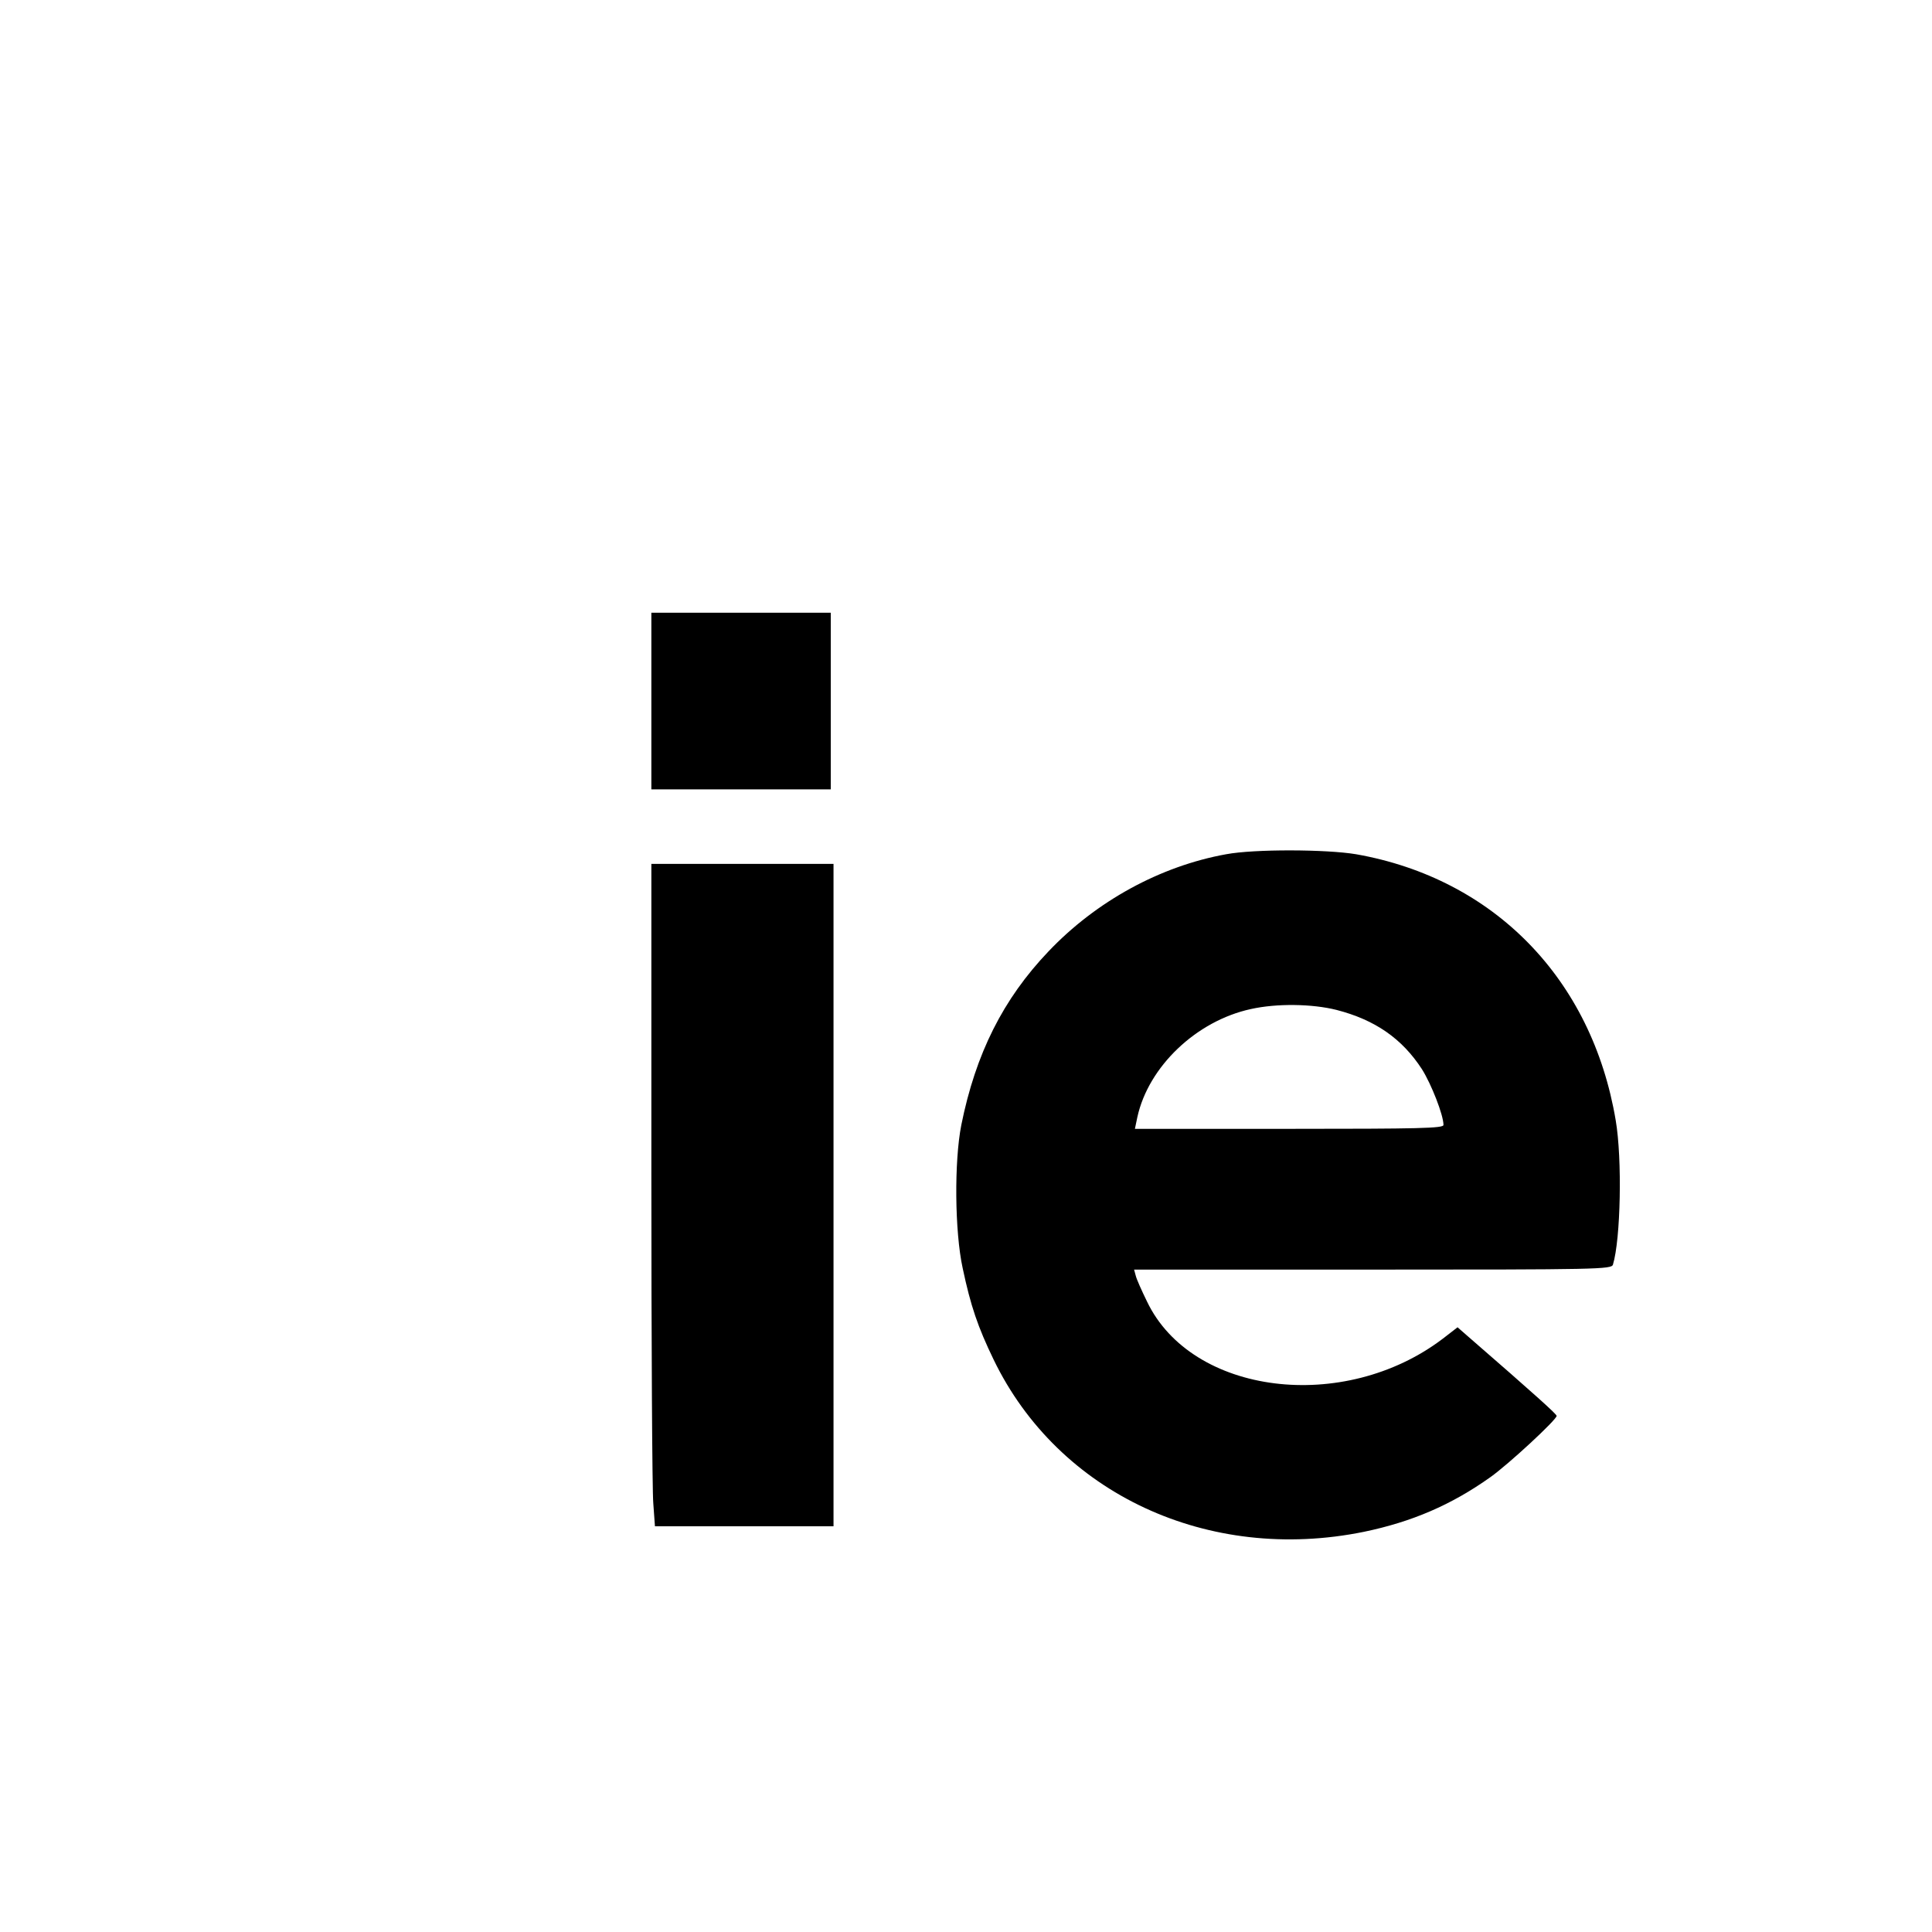
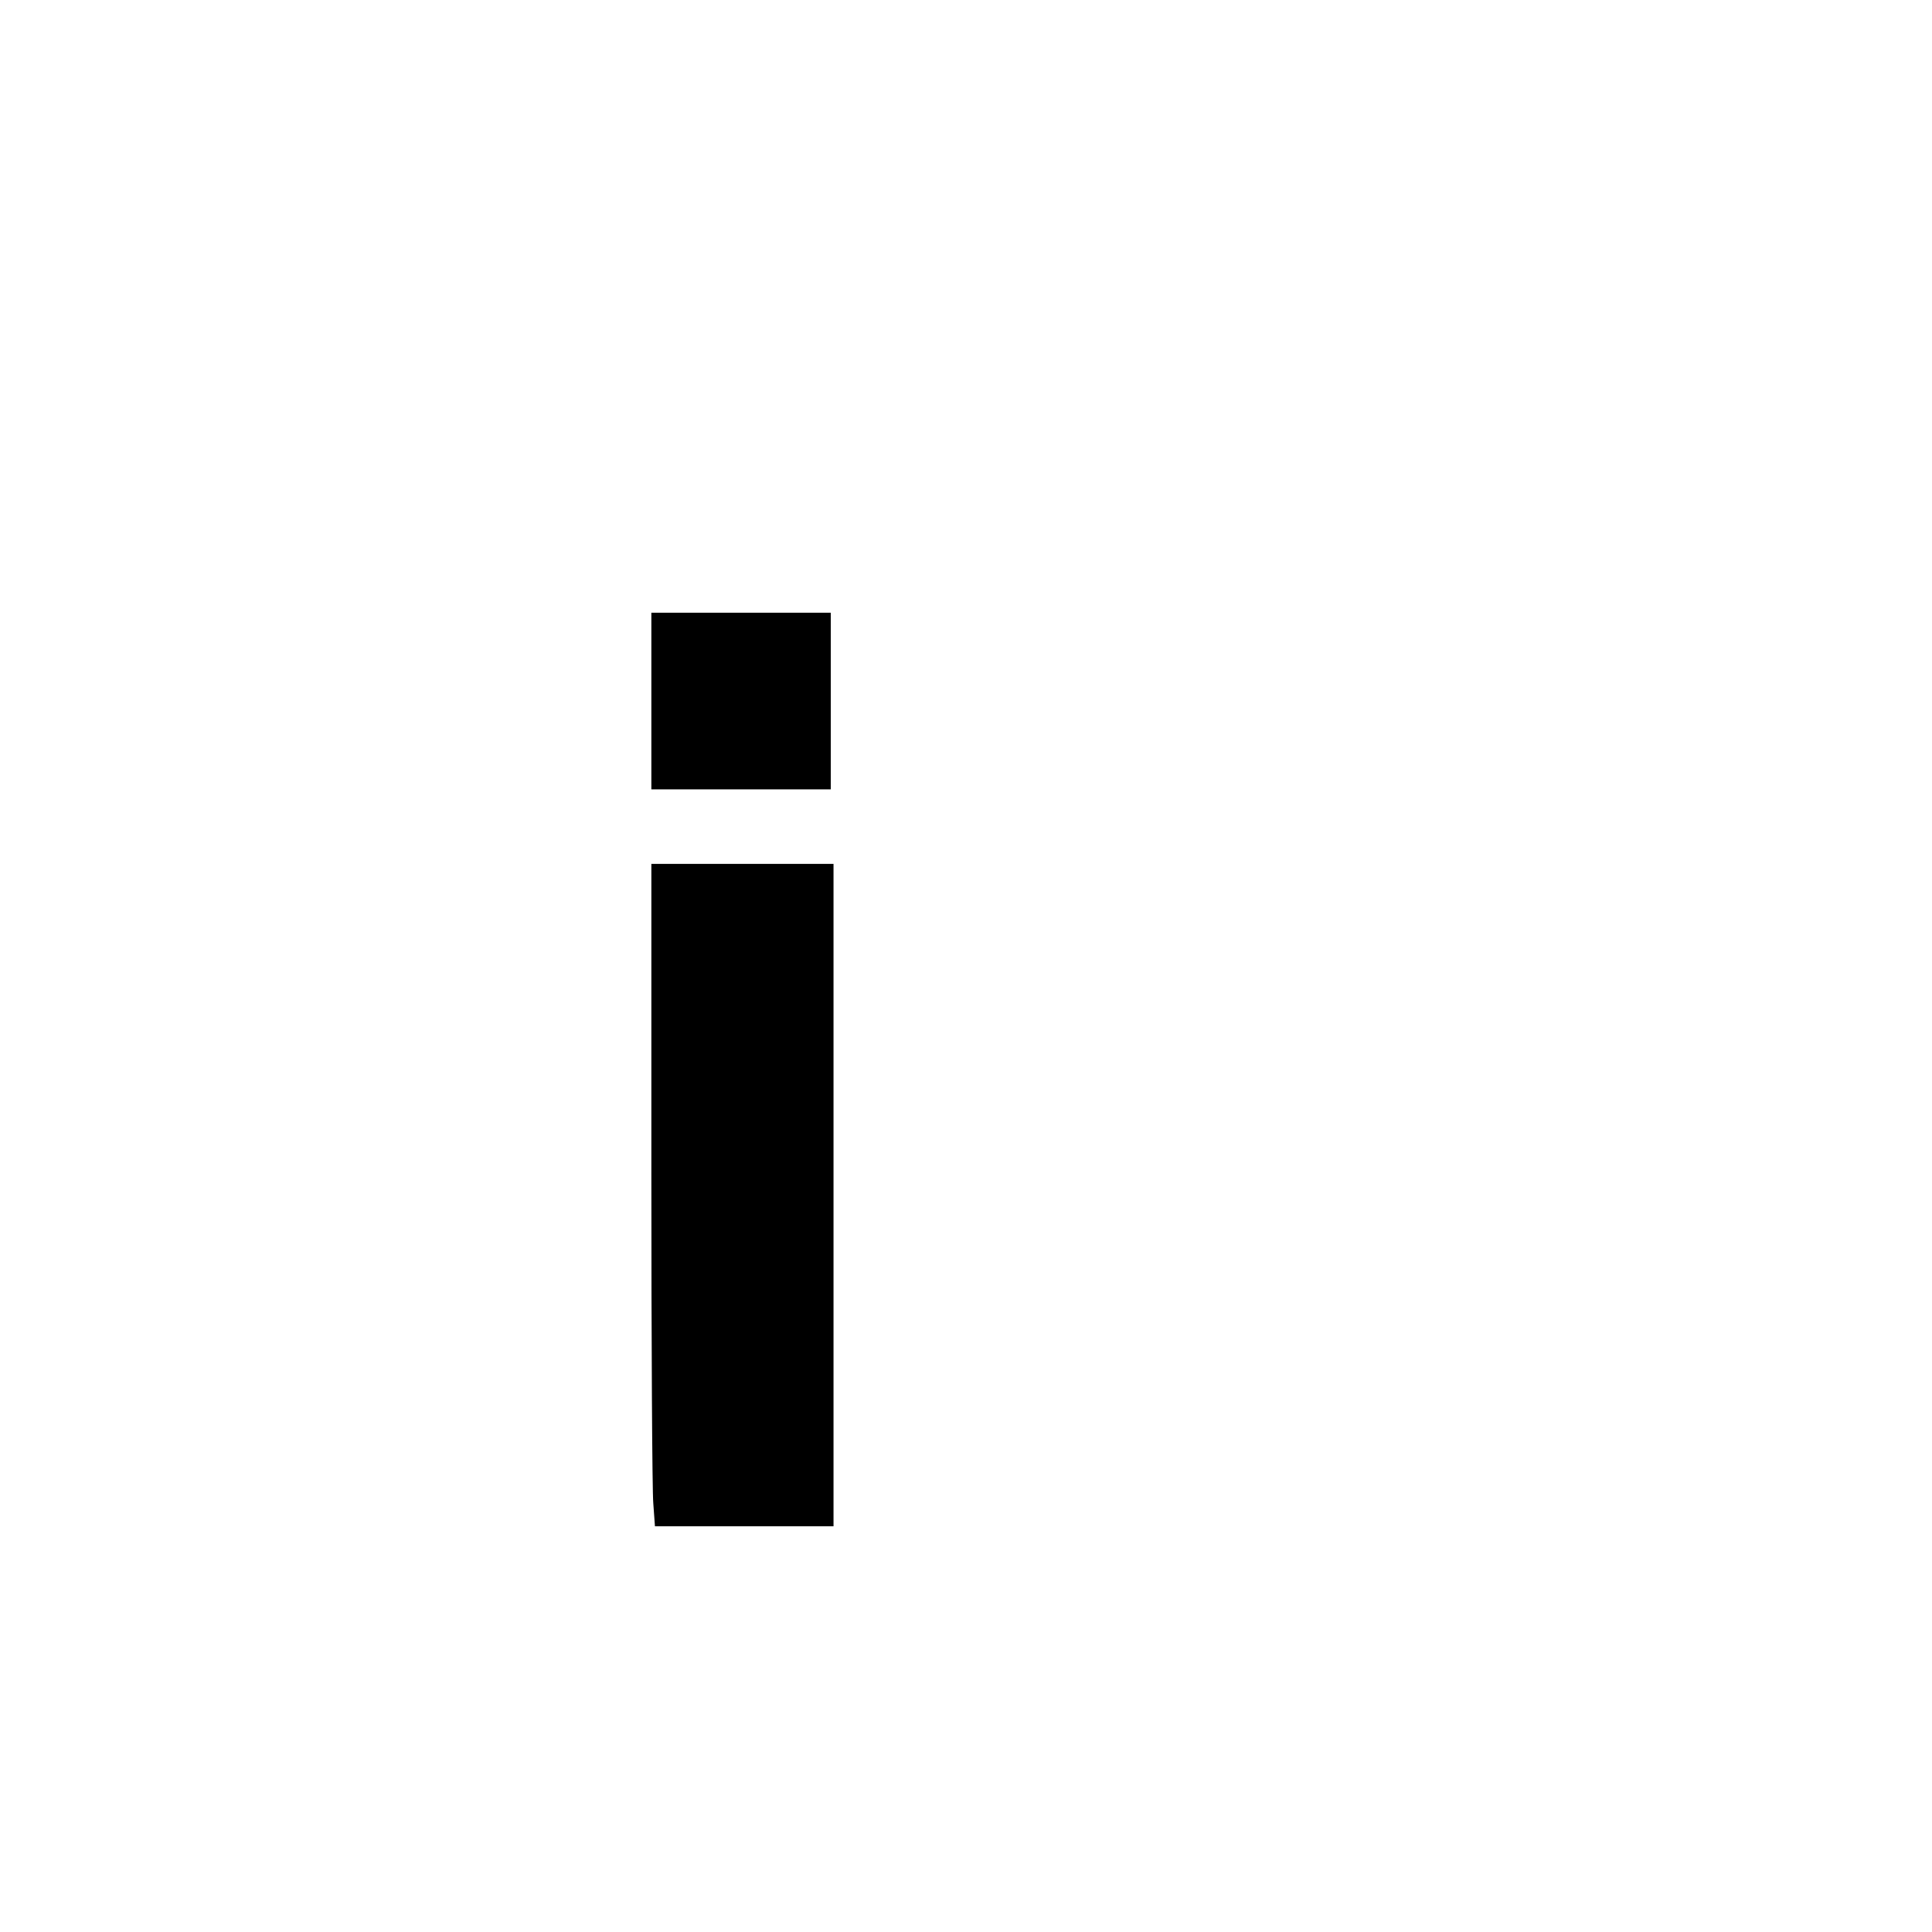
<svg xmlns="http://www.w3.org/2000/svg" version="1.0" width="700pt" height="700pt" viewBox="0 0 700 700" preserveAspectRatio="xMidYMid meet">
  <g transform="translate(0,700) scale(0.1,-0.1)" fill="#000000" stroke="none">
    <path d="M2360 4460 l0 -320 325 0 325 0 0 320 0 320 -325 0 -325 0 0 -320z" />
-     <path d="M4443 3905 c-239 -43 -471 -170 -644 -352 -165 -173 -264 -371 -316 -629 -26 -132 -24 -386 5 -519 29 -137 55 -213 112 -331 235 -486 778 -739 1342 -624 173 36 316 97 458 198 65 46 240 208 240 222 0 6 -69 69 -327 293 l-32 28 -53 -41 c-359 -273 -910 -204 -1072 134 -19 39 -38 81 -41 94 l-6 22 865 0 c815 0 865 1 870 18 28 92 34 383 10 523 -86 512 -441 876 -941 964 -108 18 -368 19 -470 0z m399 -564 c140 -36 238 -104 310 -215 34 -54 78 -166 78 -202 0 -12 -88 -14 -559 -14 l-559 0 9 43 c40 182 213 348 411 391 94 21 222 19 310 -3z" />
    <path d="M2360 2753 c0 -615 3 -1155 7 -1200 l6 -83 323 0 324 0 0 1200 0 1200 -330 0 -330 0 0 -1117z" />
  </g>
</svg>